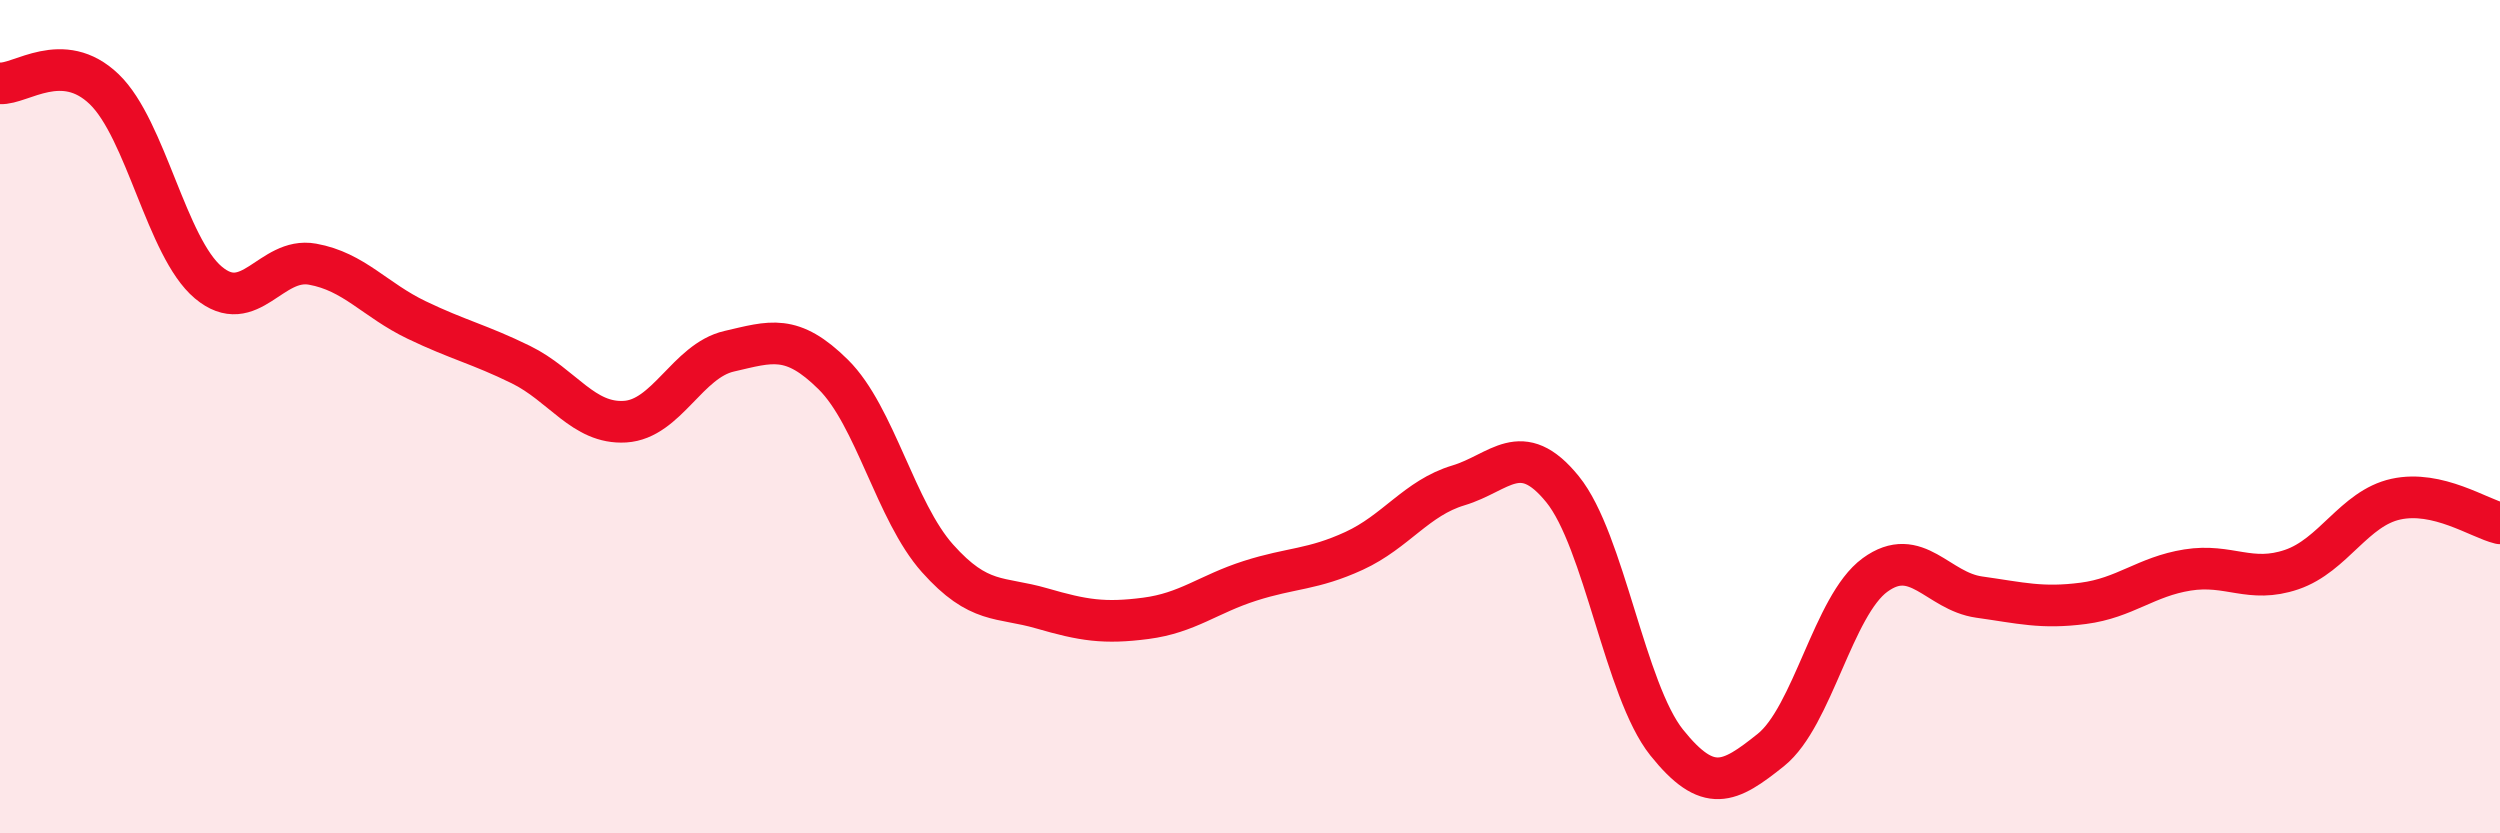
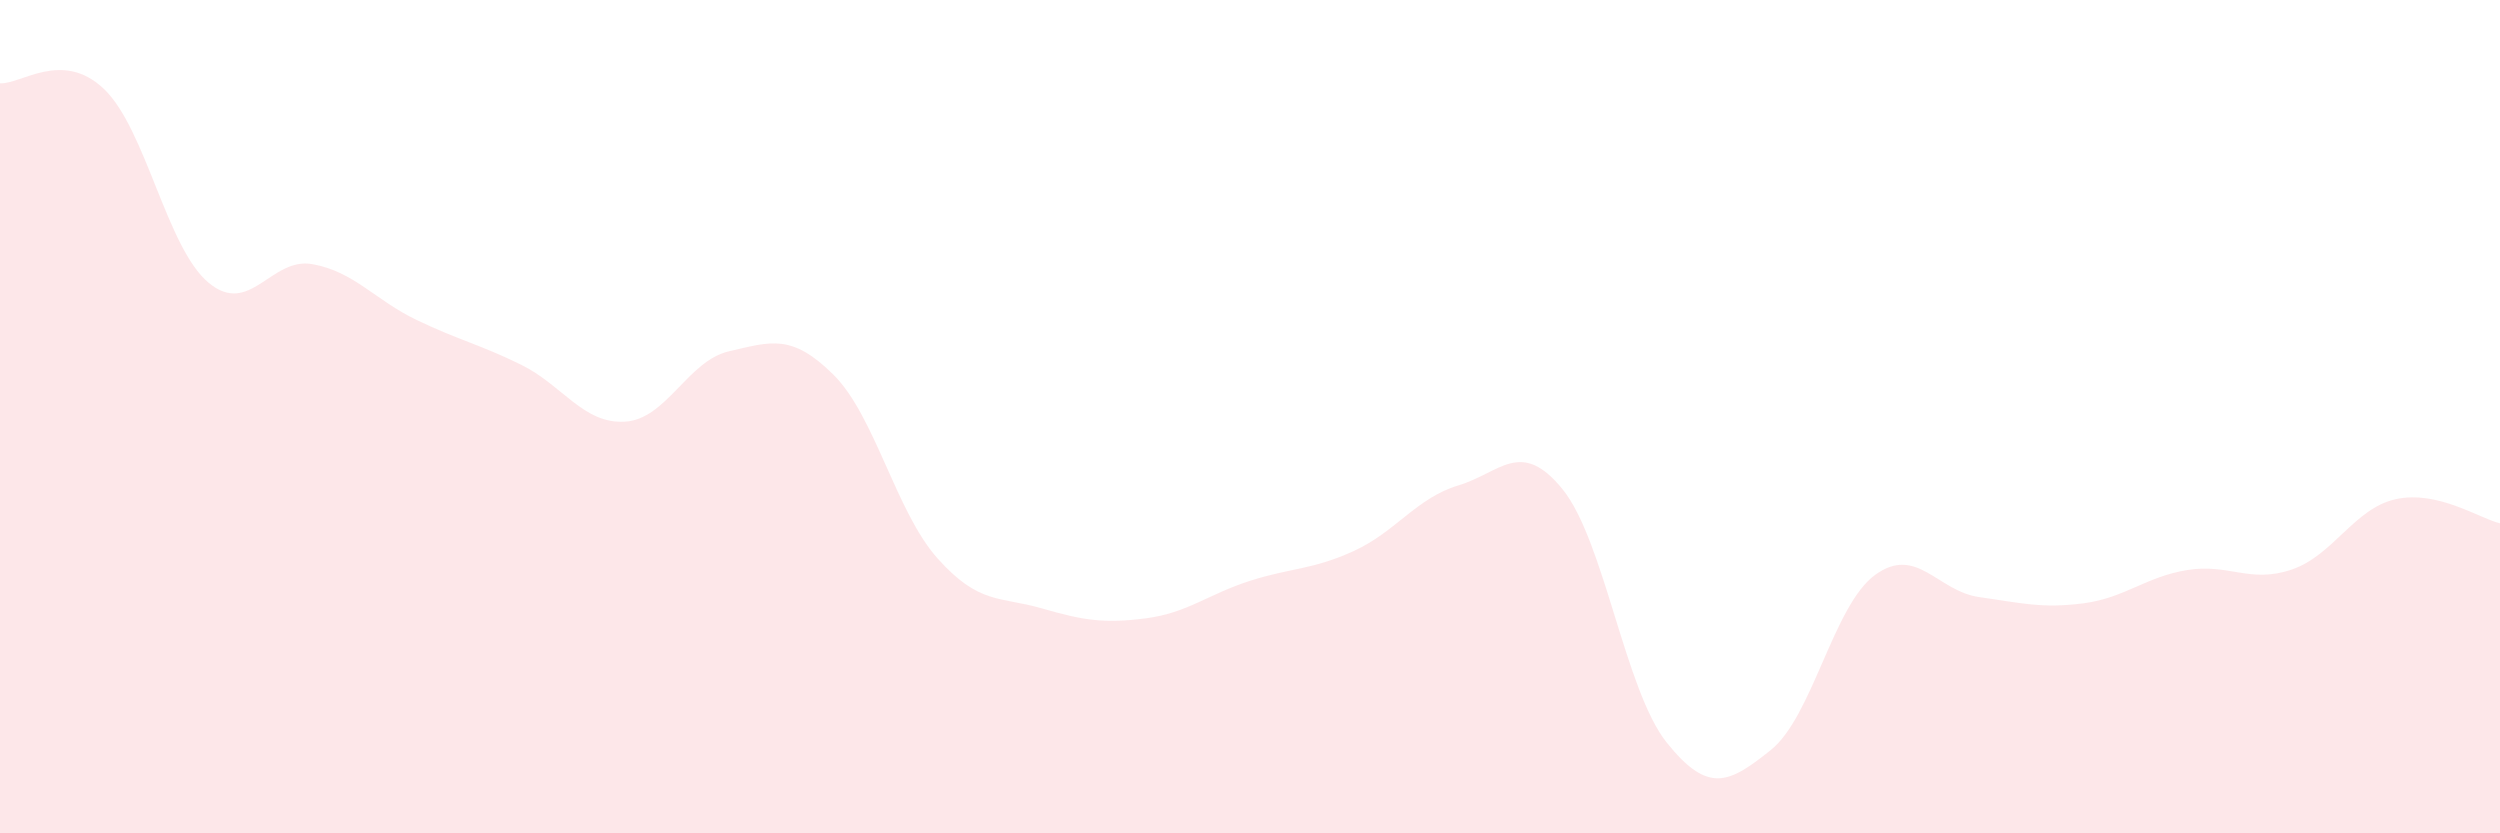
<svg xmlns="http://www.w3.org/2000/svg" width="60" height="20" viewBox="0 0 60 20">
  <path d="M 0,2 C 0.5,2.03 1.5,1.18 2.5,2.14 C 3.5,3.1 4,5.94 5,6.78 C 6,7.62 6.5,6.16 7.5,6.34 C 8.5,6.52 9,7.2 10,7.68 C 11,8.16 11.5,8.26 12.5,8.75 C 13.5,9.24 14,10.18 15,10.12 C 16,10.06 16.5,8.66 17.5,8.43 C 18.5,8.2 19,8 20,8.99 C 21,9.98 21.5,12.28 22.5,13.4 C 23.5,14.52 24,14.31 25,14.6 C 26,14.89 26.5,14.97 27.5,14.84 C 28.5,14.71 29,14.26 30,13.94 C 31,13.62 31.5,13.68 32.5,13.22 C 33.5,12.76 34,11.95 35,11.65 C 36,11.35 36.5,10.51 37.5,11.74 C 38.5,12.97 39,16.57 40,17.82 C 41,19.07 41.5,18.8 42.5,18 C 43.5,17.2 44,14.53 45,13.8 C 46,13.07 46.5,14.19 47.5,14.33 C 48.5,14.47 49,14.61 50,14.48 C 51,14.35 51.5,13.84 52.5,13.68 C 53.5,13.52 54,14.01 55,13.67 C 56,13.33 56.5,12.2 57.5,11.98 C 58.5,11.76 59.5,12.44 60,12.56L60 20L0 20Z" fill="#EB0A25" opacity="0.1" stroke-linecap="round" stroke-linejoin="round" />
-   <path d="M 0,2 C 0.5,2.03 1.5,1.18 2.5,2.14 C 3.5,3.1 4,5.94 5,6.78 C 6,7.62 6.5,6.16 7.5,6.34 C 8.5,6.52 9,7.2 10,7.68 C 11,8.16 11.5,8.26 12.5,8.75 C 13.5,9.24 14,10.18 15,10.12 C 16,10.06 16.5,8.66 17.5,8.43 C 18.5,8.2 19,8 20,8.99 C 21,9.98 21.5,12.28 22.5,13.4 C 23.5,14.52 24,14.31 25,14.6 C 26,14.89 26.5,14.97 27.5,14.84 C 28.5,14.71 29,14.26 30,13.94 C 31,13.62 31.5,13.68 32.5,13.22 C 33.5,12.76 34,11.95 35,11.65 C 36,11.35 36.5,10.51 37.5,11.74 C 38.5,12.97 39,16.57 40,17.82 C 41,19.07 41.5,18.8 42.5,18 C 43.5,17.2 44,14.53 45,13.8 C 46,13.07 46.5,14.19 47.5,14.33 C 48.5,14.47 49,14.61 50,14.48 C 51,14.35 51.5,13.84 52.5,13.68 C 53.5,13.52 54,14.01 55,13.67 C 56,13.33 56.5,12.2 57.5,11.98 C 58.5,11.76 59.5,12.44 60,12.56" stroke="#EB0A25" stroke-width="1" fill="none" stroke-linecap="round" stroke-linejoin="round" />
</svg>